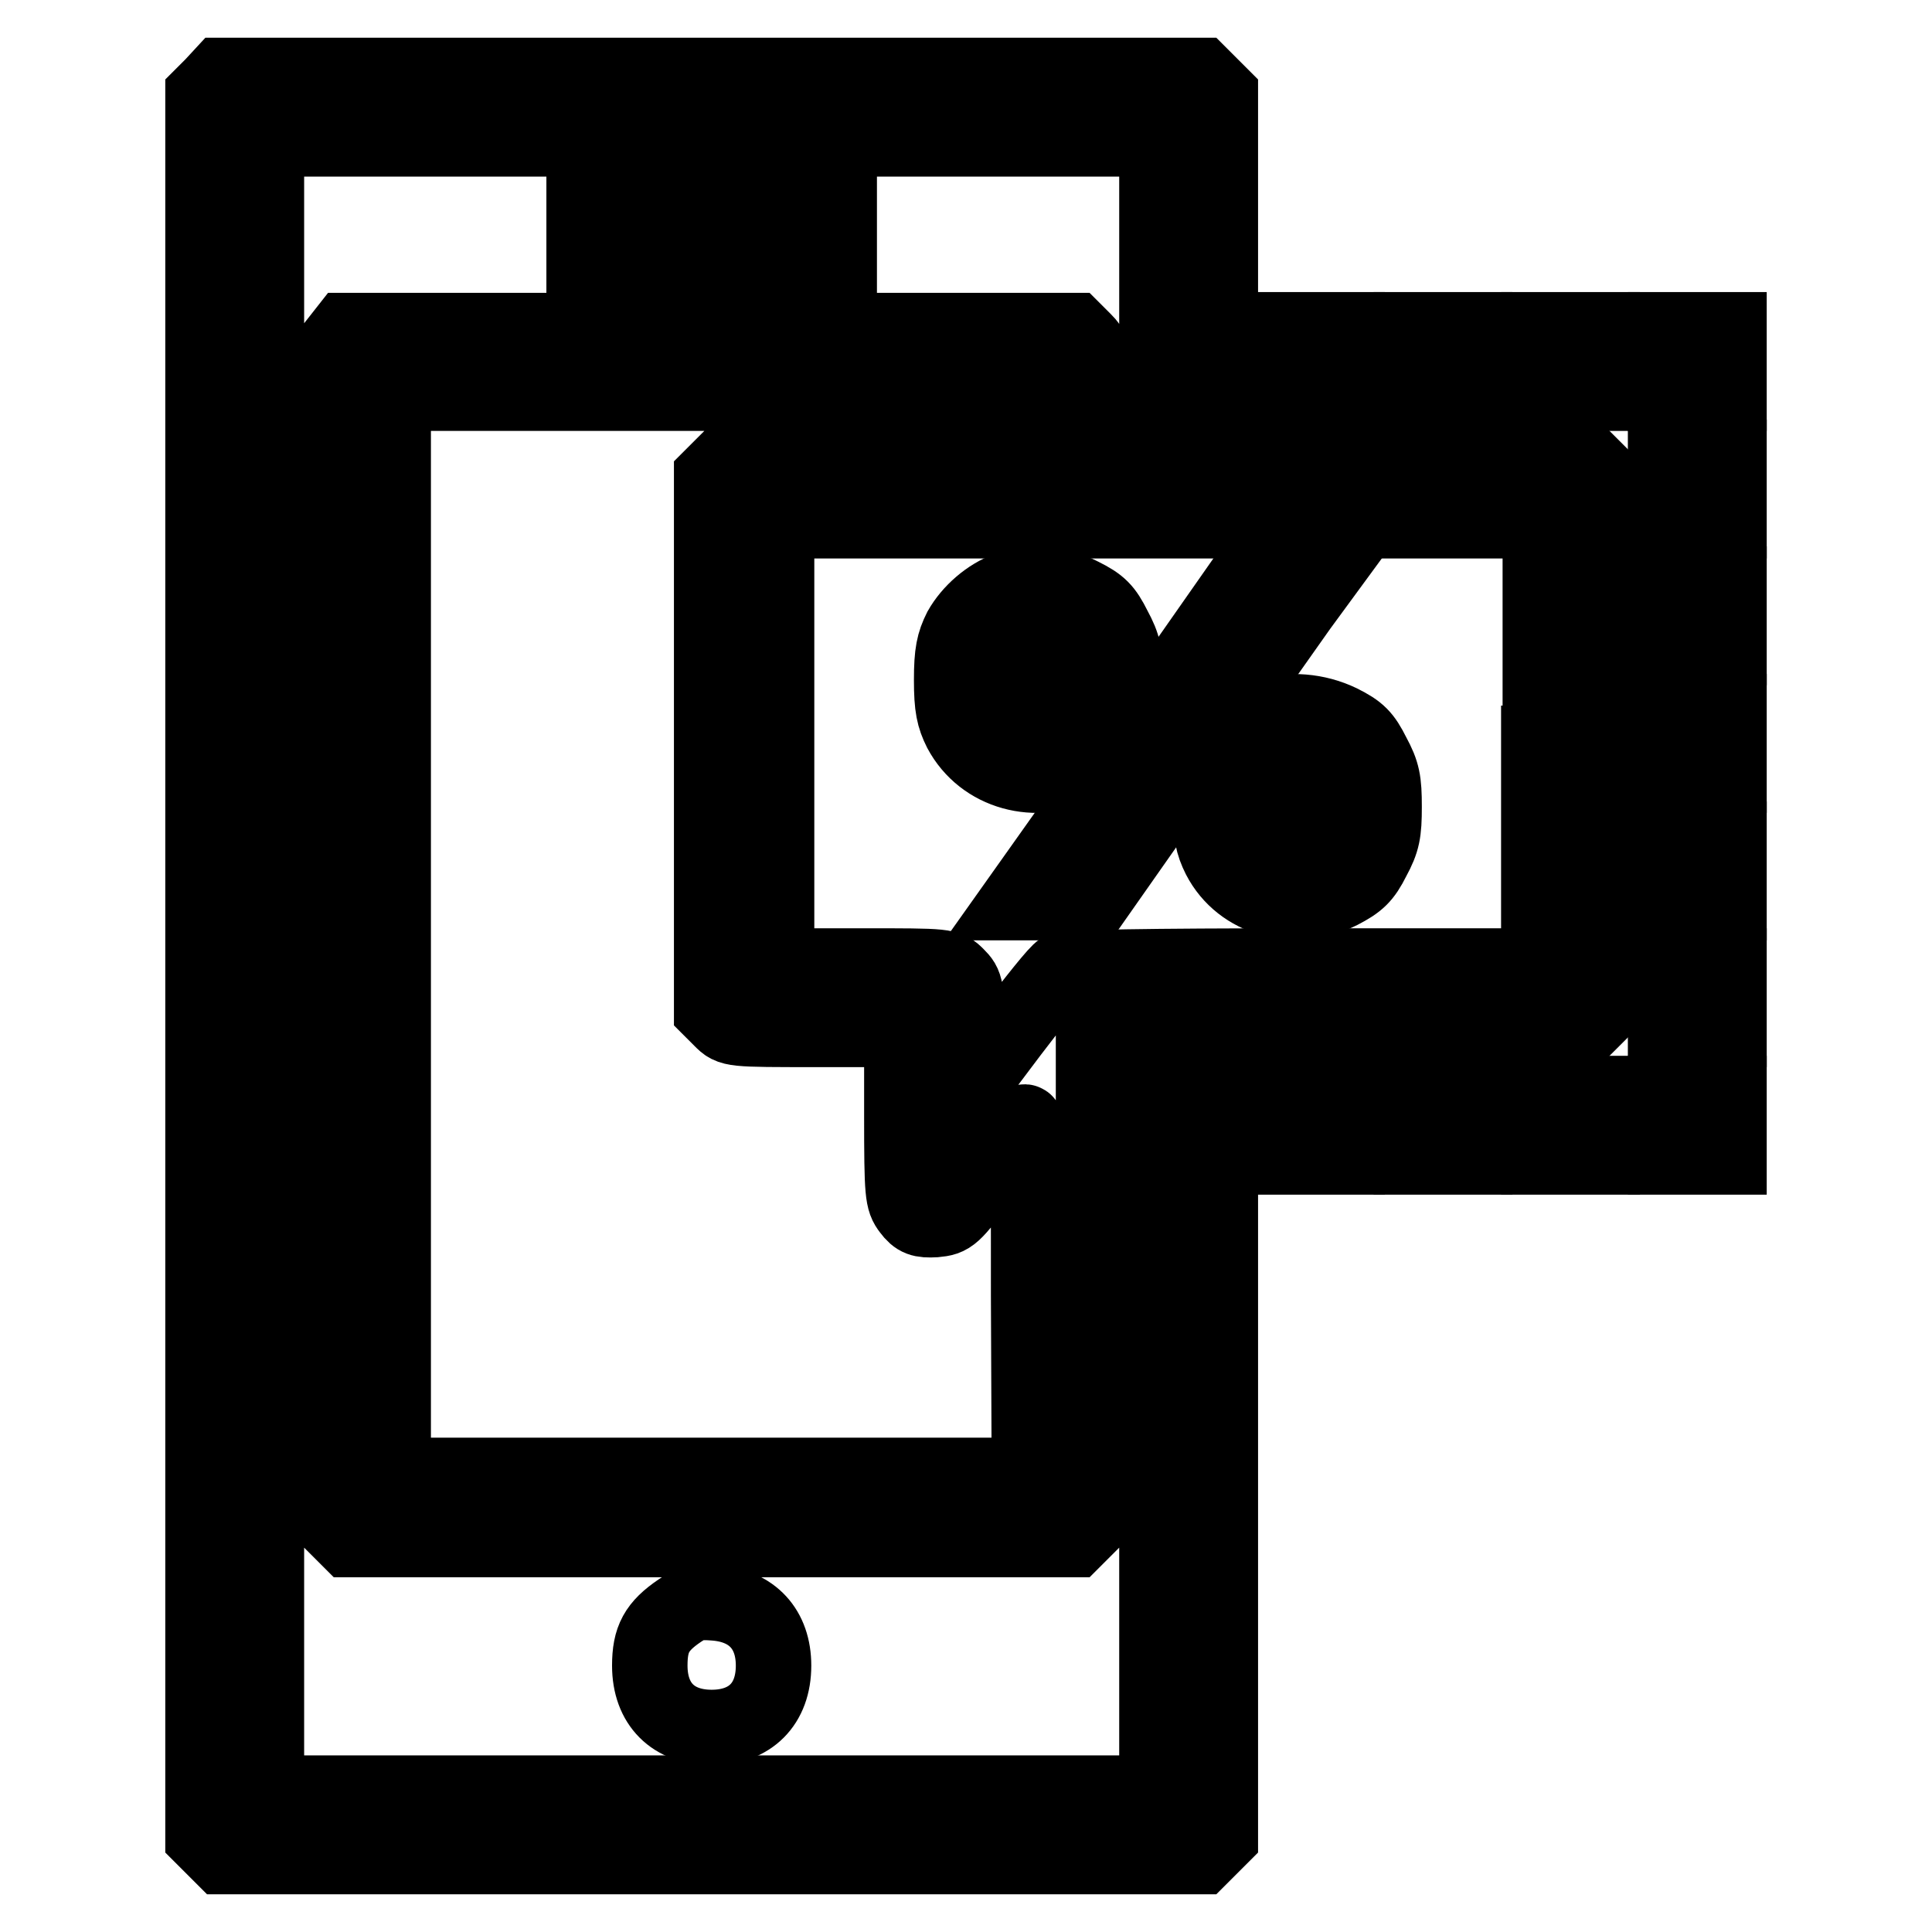
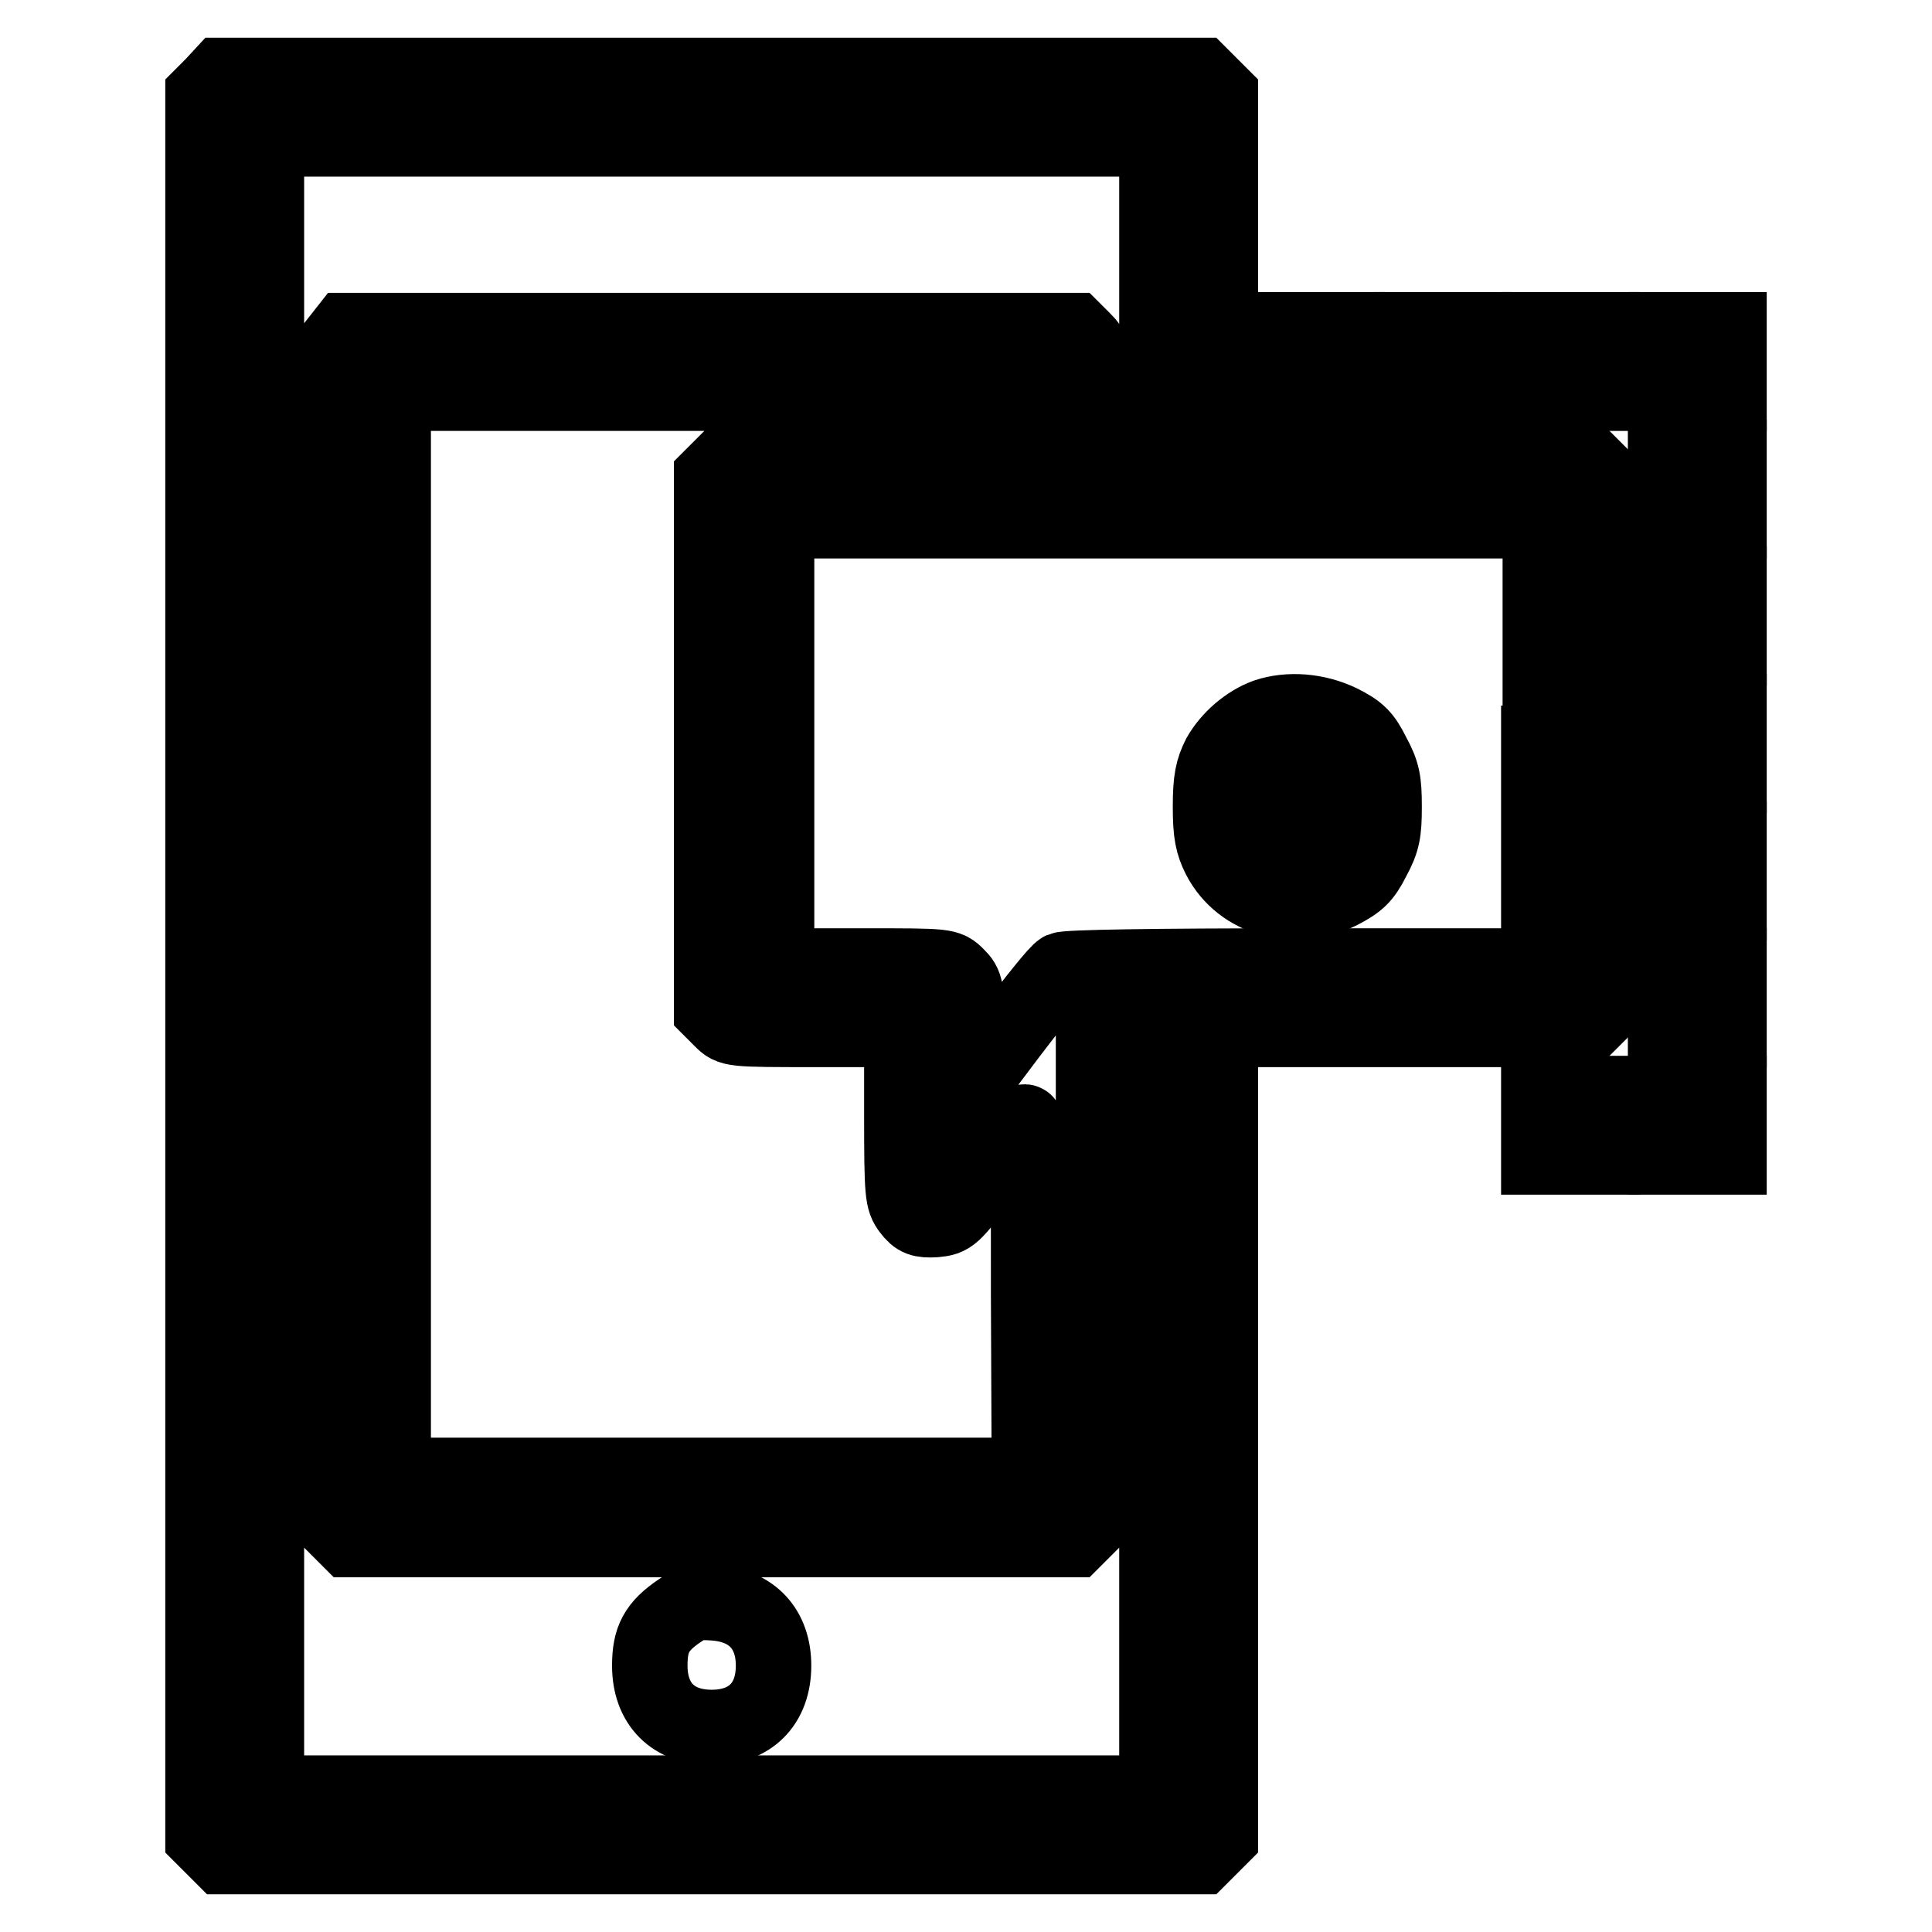
<svg xmlns="http://www.w3.org/2000/svg" version="1.1" x="0px" y="0px" viewBox="0 0 256 256" enable-background="new 0 0 256 256" xml:space="preserve">
  <g>
    <g>
      <g>
        <path stroke-width="10" fill-opacity="0" stroke="#000000" d="M28.2,11.3l-1.3,1.3V128v115.4l1.3,1.3l1.3,1.3h64.8h64.8l1.3-1.3l1.3-1.3v-53.5v-53.5h24h24l1.3-1.3l1.3-1.3V98.5V63.2l-1.3-1.3l-1.3-1.3h-24h-24v-24v-24l-1.3-1.3l-1.3-1.3H94.3H29.4L28.2,11.3z M153.3,39.5v21.1h-4.2h-4.2v-7.1c0-6.9-0.1-7.2-1.3-8.4l-1.3-1.3H94.1H45.9l-1.1,1.4l-1.1,1.4v77.4v77.4l1.3,1.3l1.3,1.3h48h48l1.3-1.3l1.3-1.3v-32.4v-32.4h4.2h4.2V187v50.6h-59h-59V128V18.4h59h59V39.5z M136.4,56.4v4.2h-19.8H96.9l-1.3,1.3l-1.3,1.3v35.3v35.3l1.3,1.3c1.3,1.3,1.3,1.3,12.6,1.3h11.3v11.3c0,10.6,0.1,11.3,1.1,12.6c0.9,1.2,1.5,1.4,3.3,1.3c2.1-0.2,2.3-0.4,6.3-5.7c2.2-3.1,4.5-6.1,5.1-6.8c1-1.3,1-1.1,1,22.5l0.1,23.9H94.3H52.1v-71.6V52.1h42.1h42.1V56.4z M203.9,98.5V128h-31.1c-20.6,0-31.4,0.2-32.1,0.5c-0.6,0.3-3.6,4.1-6.8,8.3l-5.8,7.7v-7c0-6.7-0.1-7-1.3-8.2c-1.3-1.3-1.3-1.3-12.6-1.3h-11.3V98.5V69h50.6h50.6V98.5z" />
-         <path stroke-width="10" fill-opacity="0" stroke="#000000" d="M77.4,31.1v4.2h16.9h16.9v-4.2v-4.2H94.3H77.4V31.1z" />
        <path stroke-width="10" fill-opacity="0" stroke="#000000" d="M90.1,213.4c-3.1,2.1-4,3.8-4,7.3c0,5.1,3.1,8.2,8.2,8.2c5.1,0,8.2-3.1,8.2-8.2c0-4.8-2.8-7.9-7.7-8.3C92.4,212.2,91.6,212.4,90.1,213.4z" />
-         <path stroke-width="10" fill-opacity="0" stroke="#000000" d="M133.5,78.1c-2.5,0.9-4.9,3-6.2,5.3c-0.9,1.8-1.2,3.1-1.2,6.7s0.3,4.9,1.2,6.7c3,5.6,10,7.5,16,4.5c2.3-1.2,3.1-1.9,4.3-4.3c1.3-2.4,1.5-3.5,1.5-6.9c0-3.4-0.2-4.5-1.5-6.9c-1.2-2.4-1.9-3.1-4.3-4.3C140.2,77.3,136.5,77,133.5,78.1z M141.4,85c1.6,2.2,1.6,8.1,0,10.2c-0.9,1.3-1.5,1.5-3.6,1.5c-2.1,0-2.7-0.2-3.5-1.4c-2-2.6-1.9-8.1,0.2-10.7c0.9-1.2,1.5-1.4,3.5-1.3C139.8,83.4,140.5,83.8,141.4,85z" />
-         <path stroke-width="10" fill-opacity="0" stroke="#000000" d="M151.9,95.4c-7,10-13.7,19.4-14.9,21.1l-2.2,3.1h4.9h4.9l12.7-18.1c7-9.9,13.7-19.4,14.9-21.1l2.2-3h-4.9h-5L151.9,95.4z" />
        <path stroke-width="10" fill-opacity="0" stroke="#000000" d="M167.8,94.9c-2.5,0.9-4.9,3-6.2,5.3c-0.9,1.8-1.2,3.1-1.2,6.7c0,3.6,0.3,4.9,1.2,6.7c2.9,5.6,10,7.5,16,4.5c2.3-1.2,3.1-1.9,4.3-4.3c1.3-2.4,1.5-3.5,1.5-6.9s-0.2-4.5-1.5-6.9c-1.2-2.4-1.9-3.1-4.3-4.3C174.5,94.2,170.8,93.9,167.8,94.9z M175.6,101.8c0.9,1.2,1.1,2.3,1.1,5.1c0,4.8-1.2,6.5-4.5,6.7c-1.9,0.1-2.6-0.1-3.6-1.2c-1.5-1.6-2.2-4.8-1.6-7.7c0.2-1.2,0.9-2.7,1.6-3.4c1-1.1,1.6-1.3,3.6-1.2C174,100.3,174.7,100.7,175.6,101.8z" />
        <path stroke-width="10" fill-opacity="0" stroke="#000000" d="M170.1,47.9v4.2h4.2h4.2v-4.2v-4.2h-4.2h-4.2V47.9z" />
        <path stroke-width="10" fill-opacity="0" stroke="#000000" d="M187,47.9v4.2h4.2h4.2v-4.2v-4.2h-4.2H187V47.9z" />
        <path stroke-width="10" fill-opacity="0" stroke="#000000" d="M203.9,47.9v4.2h4.2h4.2v-4.2v-4.2h-4.2h-4.2V47.9z" />
        <path stroke-width="10" fill-opacity="0" stroke="#000000" d="M220.7,47.9v4.2h4.2h4.2v-4.2v-4.2h-4.2h-4.2V47.9z" />
        <path stroke-width="10" fill-opacity="0" stroke="#000000" d="M220.7,64.8V69h4.2h4.2v-4.2v-4.2h-4.2h-4.2V64.8z" />
        <path stroke-width="10" fill-opacity="0" stroke="#000000" d="M220.7,81.6v4.2h4.2h4.2v-4.2v-4.2h-4.2h-4.2V81.6z" />
        <path stroke-width="10" fill-opacity="0" stroke="#000000" d="M220.7,98.5v4.2h4.2h4.2v-4.2v-4.2h-4.2h-4.2V98.5z" />
        <path stroke-width="10" fill-opacity="0" stroke="#000000" d="M220.7,115.4v4.2h4.2h4.2v-4.2v-4.2h-4.2h-4.2V115.4z" />
        <path stroke-width="10" fill-opacity="0" stroke="#000000" d="M220.7,132.2v4.2h4.2h4.2v-4.2V128h-4.2h-4.2V132.2z" />
-         <path stroke-width="10" fill-opacity="0" stroke="#000000" d="M170.1,149.1v4.2h4.2h4.2v-4.2v-4.2h-4.2h-4.2V149.1z" />
-         <path stroke-width="10" fill-opacity="0" stroke="#000000" d="M187,149.1v4.2h4.2h4.2v-4.2v-4.2h-4.2H187V149.1z" />
        <path stroke-width="10" fill-opacity="0" stroke="#000000" d="M203.9,149.1v4.2h4.2h4.2v-4.2v-4.2h-4.2h-4.2V149.1z" />
        <path stroke-width="10" fill-opacity="0" stroke="#000000" d="M220.7,149.1v4.2h4.2h4.2v-4.2v-4.2h-4.2h-4.2V149.1z" />
      </g>
    </g>
  </g>
</svg>